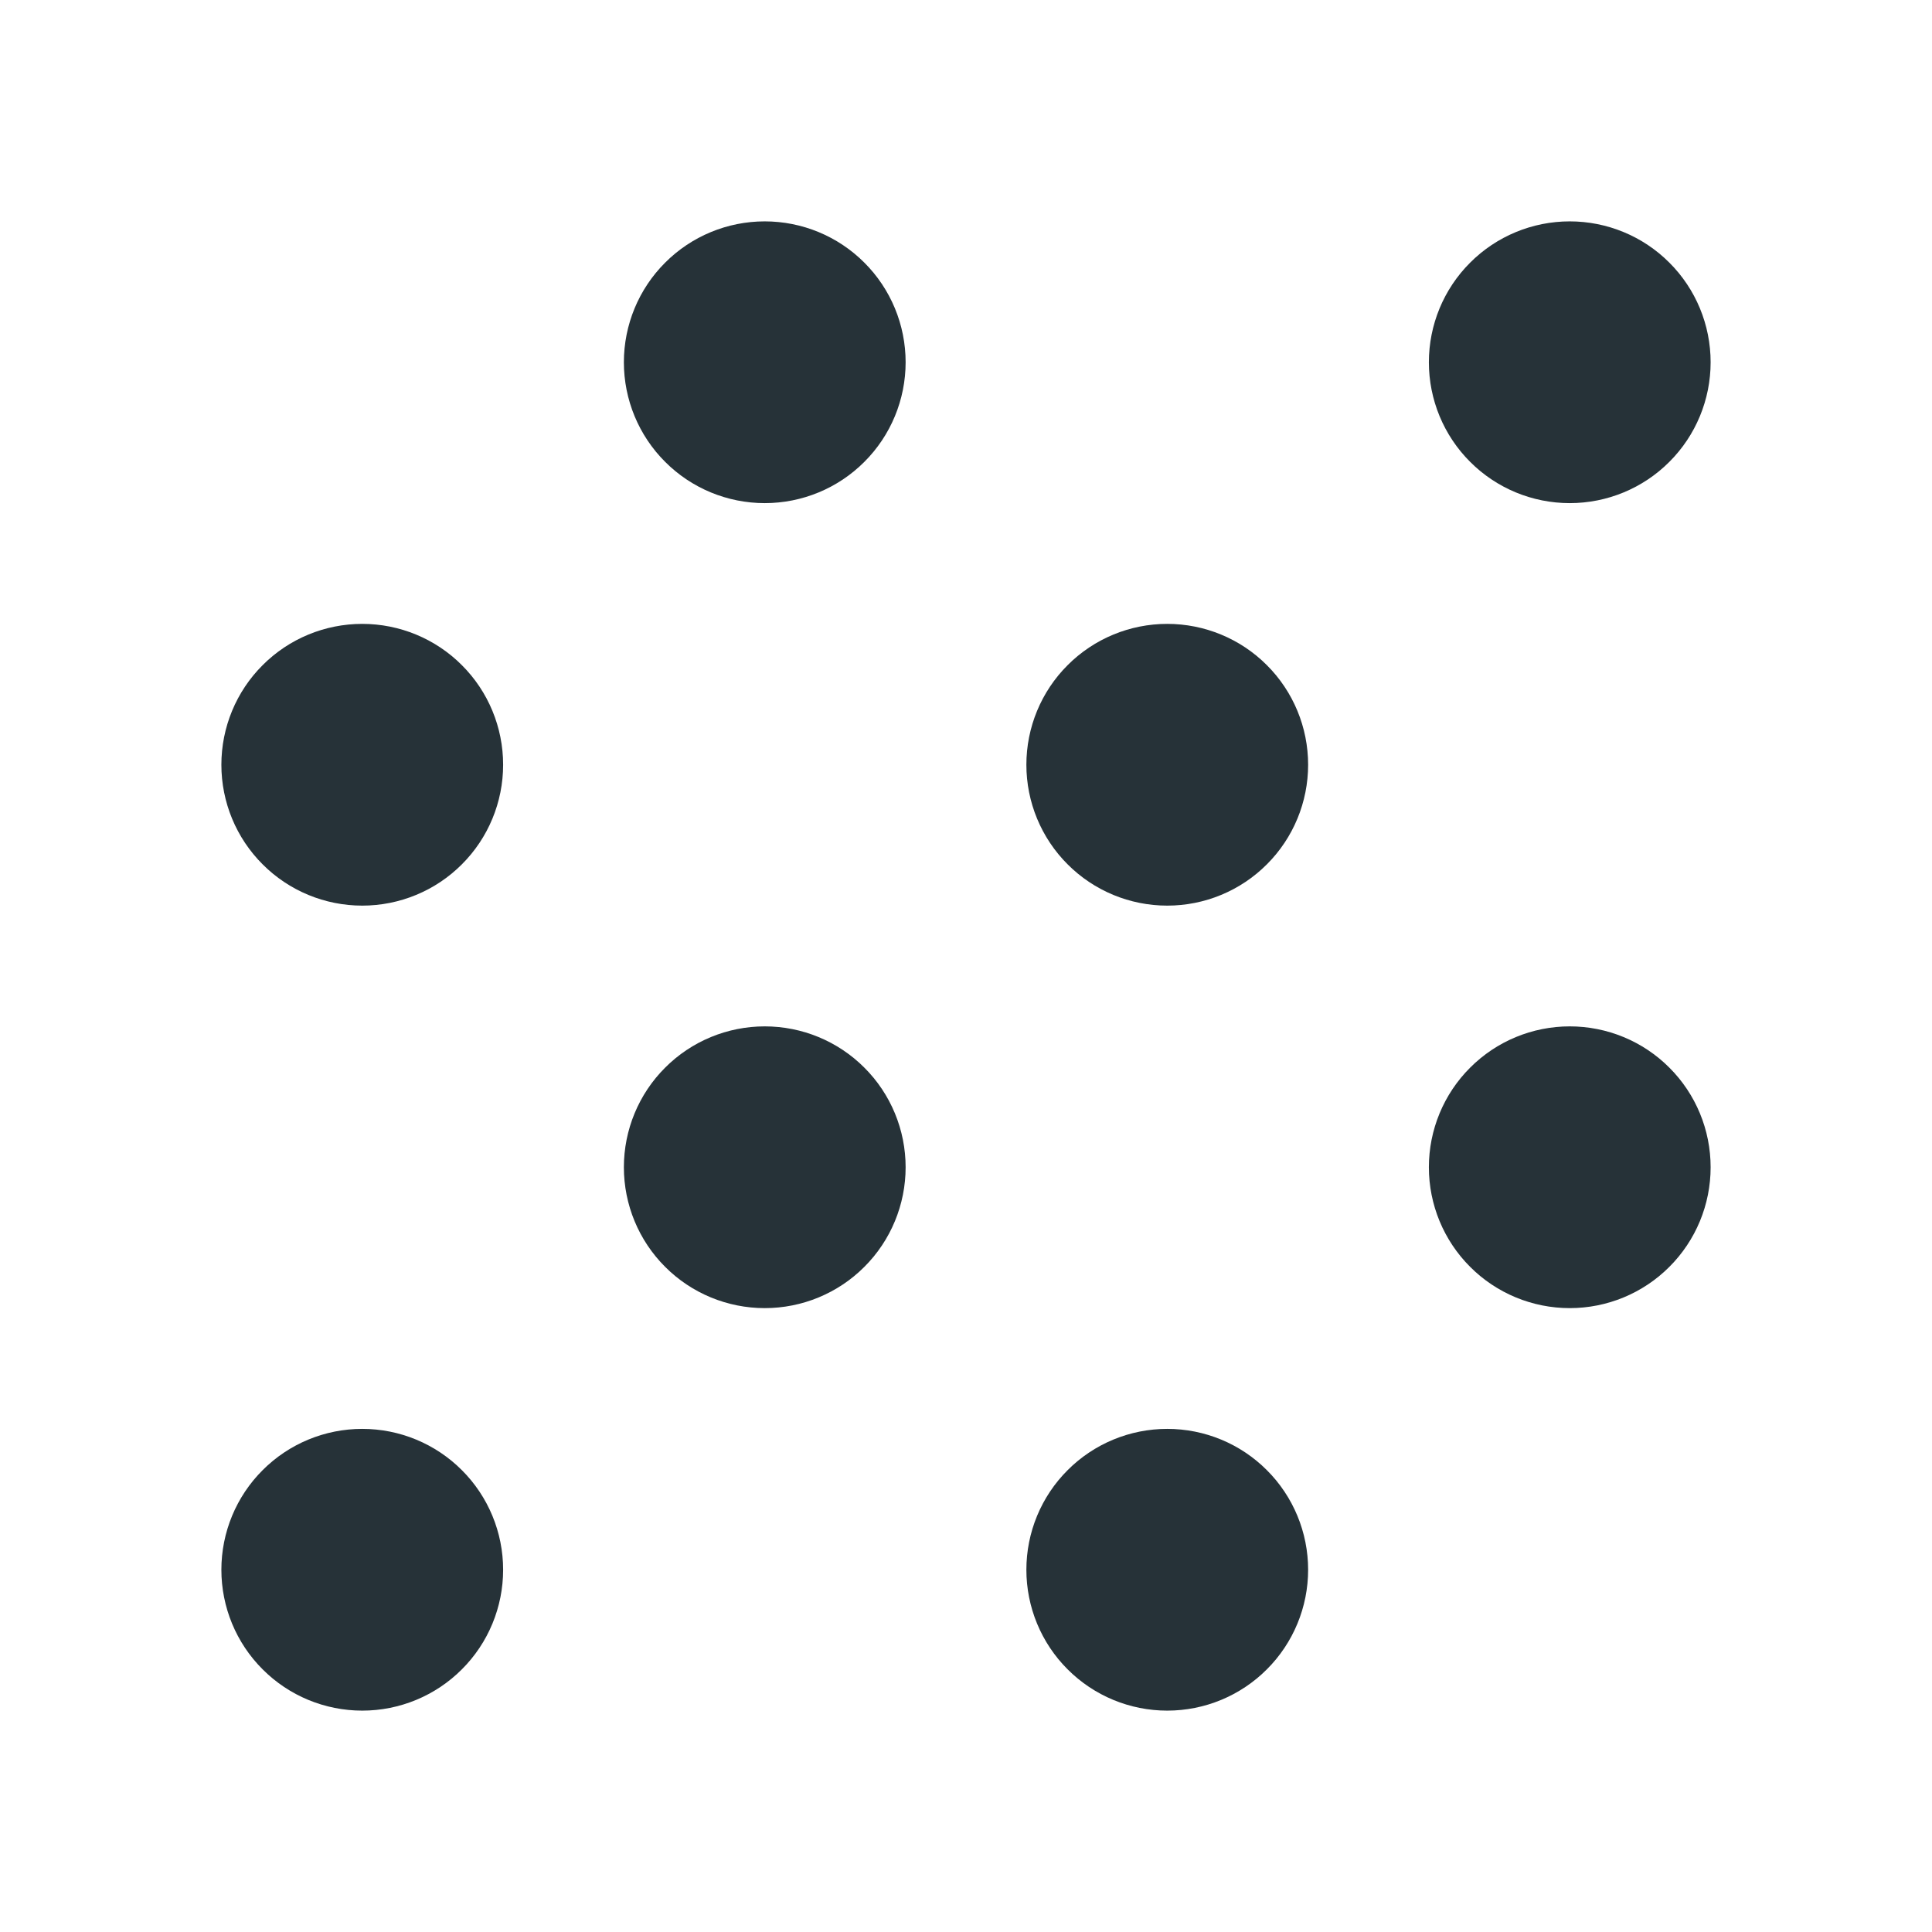
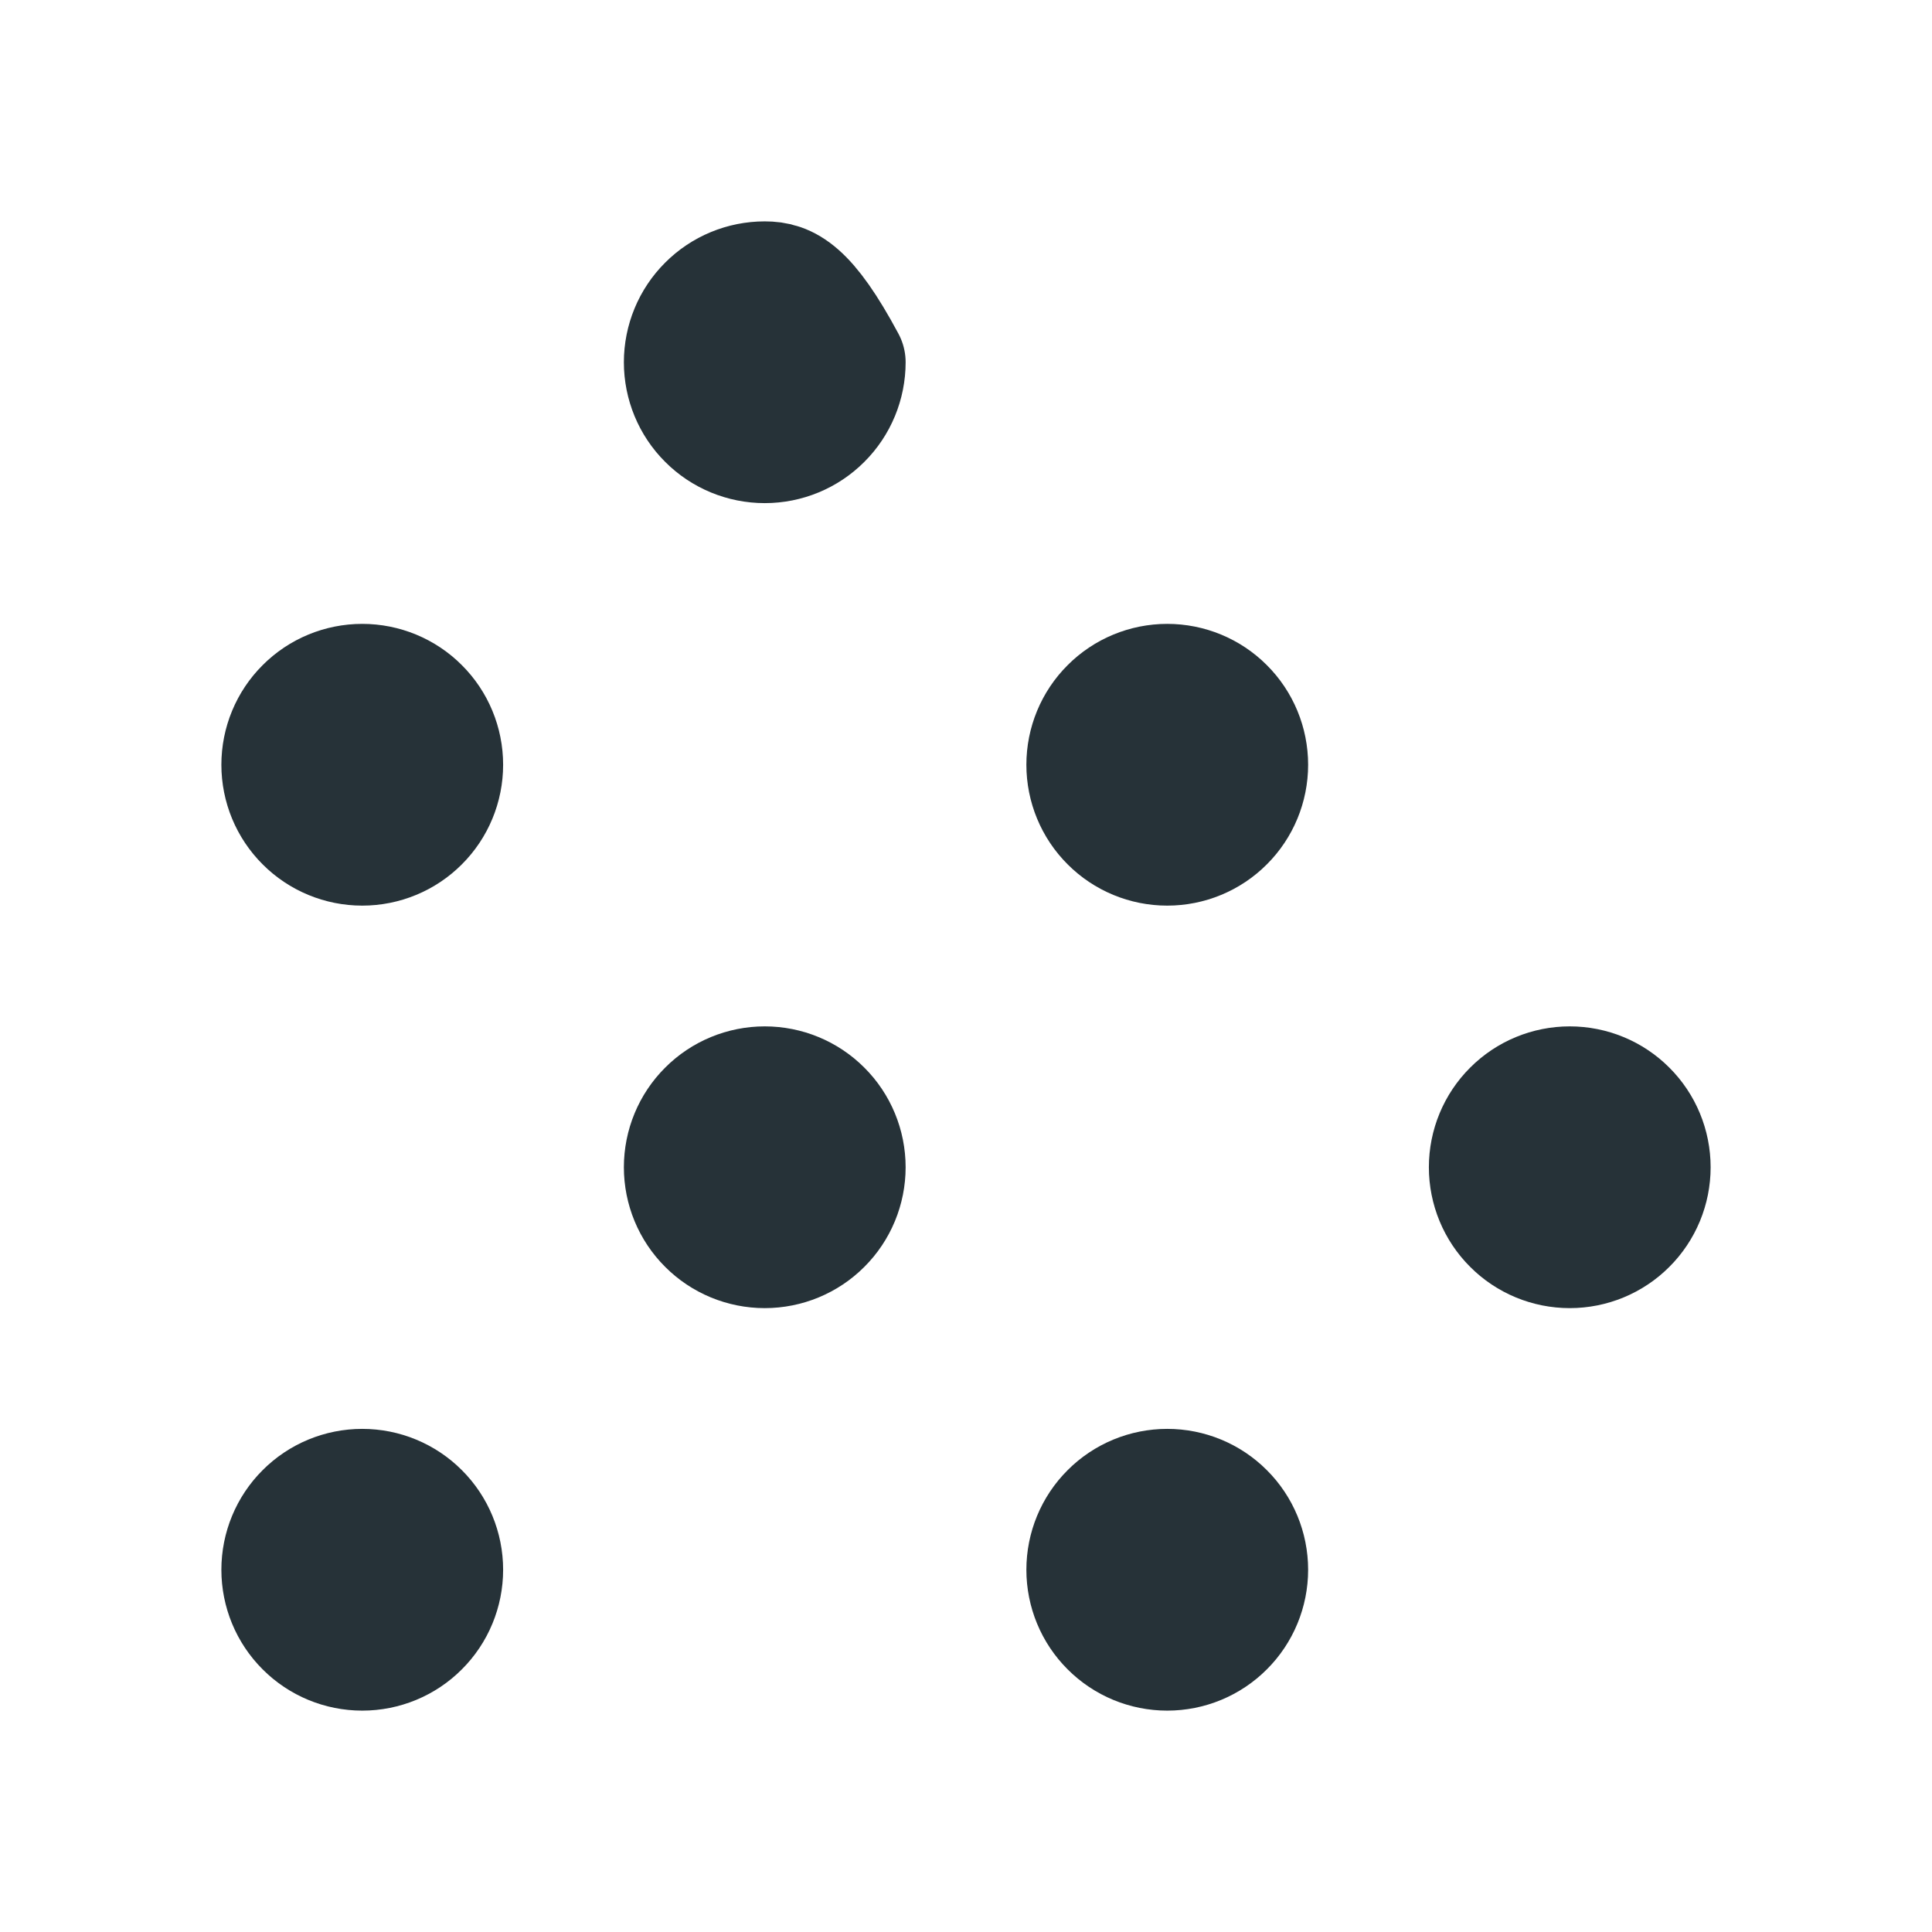
<svg xmlns="http://www.w3.org/2000/svg" width="24" height="24" viewBox="0 0 24 24" fill="none">
  <path d="M3.5 9.5C3.5 9.765 3.605 10.02 3.793 10.207C3.98 10.395 4.235 10.5 4.5 10.5C4.765 10.5 5.02 10.395 5.207 10.207C5.395 10.02 5.5 9.765 5.5 9.5C5.5 9.235 5.395 8.98 5.207 8.793C5.02 8.605 4.765 8.5 4.5 8.5C4.235 8.5 3.98 8.605 3.793 8.793C3.605 8.98 3.5 9.235 3.5 9.5Z" fill="#263238" stroke="#263238" stroke-width="1.5" stroke-linecap="round" stroke-linejoin="round" />
-   <path d="M8.5 4.5C8.5 4.765 8.605 5.02 8.793 5.207C8.98 5.395 9.235 5.5 9.5 5.5C9.765 5.5 10.02 5.395 10.207 5.207C10.395 5.02 10.5 4.765 10.5 4.5C10.5 4.235 10.395 3.98 10.207 3.793C10.02 3.605 9.765 3.5 9.5 3.5C9.235 3.5 8.98 3.605 8.793 3.793C8.605 3.98 8.5 4.235 8.5 4.5Z" fill="#263238" stroke="#263238" stroke-width="1.5" stroke-linecap="round" stroke-linejoin="round" />
+   <path d="M8.5 4.5C8.5 4.765 8.605 5.02 8.793 5.207C8.98 5.395 9.235 5.5 9.5 5.5C9.765 5.5 10.02 5.395 10.207 5.207C10.395 5.02 10.5 4.765 10.5 4.5C10.02 3.605 9.765 3.5 9.5 3.5C9.235 3.5 8.98 3.605 8.793 3.793C8.605 3.98 8.5 4.235 8.5 4.5Z" fill="#263238" stroke="#263238" stroke-width="1.5" stroke-linecap="round" stroke-linejoin="round" />
  <path d="M8.5 14.5C8.5 14.765 8.605 15.02 8.793 15.207C8.98 15.395 9.235 15.5 9.5 15.5C9.765 15.5 10.02 15.395 10.207 15.207C10.395 15.02 10.5 14.765 10.5 14.5C10.5 14.235 10.395 13.98 10.207 13.793C10.02 13.605 9.765 13.5 9.5 13.5C9.235 13.5 8.98 13.605 8.793 13.793C8.605 13.98 8.5 14.235 8.5 14.5Z" fill="#263238" stroke="#263238" stroke-width="1.5" stroke-linecap="round" stroke-linejoin="round" />
  <path d="M3.5 19.5C3.5 19.765 3.605 20.02 3.793 20.207C3.98 20.395 4.235 20.5 4.5 20.5C4.765 20.5 5.02 20.395 5.207 20.207C5.395 20.02 5.5 19.765 5.5 19.5C5.5 19.235 5.395 18.98 5.207 18.793C5.02 18.605 4.765 18.5 4.5 18.5C4.235 18.5 3.98 18.605 3.793 18.793C3.605 18.98 3.5 19.235 3.5 19.5Z" fill="#263238" stroke="#263238" stroke-width="1.5" stroke-linecap="round" stroke-linejoin="round" />
  <path d="M13.5 9.5C13.5 9.765 13.605 10.02 13.793 10.207C13.98 10.395 14.235 10.5 14.5 10.5C14.765 10.5 15.02 10.395 15.207 10.207C15.395 10.02 15.5 9.765 15.5 9.5C15.5 9.235 15.395 8.98 15.207 8.793C15.02 8.605 14.765 8.5 14.5 8.5C14.235 8.5 13.98 8.605 13.793 8.793C13.605 8.98 13.5 9.235 13.5 9.5Z" fill="#263238" stroke="#263238" stroke-width="1.5" stroke-linecap="round" stroke-linejoin="round" />
-   <path d="M18.5 4.5C18.5 4.765 18.605 5.02 18.793 5.207C18.98 5.395 19.235 5.5 19.5 5.5C19.765 5.5 20.02 5.395 20.207 5.207C20.395 5.02 20.5 4.765 20.5 4.5C20.5 4.235 20.395 3.98 20.207 3.793C20.02 3.605 19.765 3.5 19.5 3.5C19.235 3.5 18.98 3.605 18.793 3.793C18.605 3.98 18.5 4.235 18.5 4.5Z" fill="#263238" stroke="#263238" stroke-width="1.5" stroke-linecap="round" stroke-linejoin="round" />
  <path d="M13.5 19.5C13.5 19.765 13.605 20.02 13.793 20.207C13.98 20.395 14.235 20.5 14.5 20.5C14.765 20.5 15.02 20.395 15.207 20.207C15.395 20.02 15.5 19.765 15.5 19.5C15.5 19.235 15.395 18.98 15.207 18.793C15.02 18.605 14.765 18.5 14.5 18.5C14.235 18.5 13.98 18.605 13.793 18.793C13.605 18.98 13.5 19.235 13.5 19.5Z" fill="#263238" stroke="#263238" stroke-width="1.5" stroke-linecap="round" stroke-linejoin="round" />
  <path d="M18.5 14.5C18.5 14.765 18.605 15.02 18.793 15.207C18.98 15.395 19.235 15.5 19.5 15.5C19.765 15.5 20.02 15.395 20.207 15.207C20.395 15.02 20.5 14.765 20.5 14.5C20.5 14.235 20.395 13.98 20.207 13.793C20.02 13.605 19.765 13.5 19.5 13.5C19.235 13.5 18.98 13.605 18.793 13.793C18.605 13.98 18.5 14.235 18.5 14.5Z" fill="#263238" stroke="#263238" stroke-width="1.5" stroke-linecap="round" stroke-linejoin="round" />
</svg>